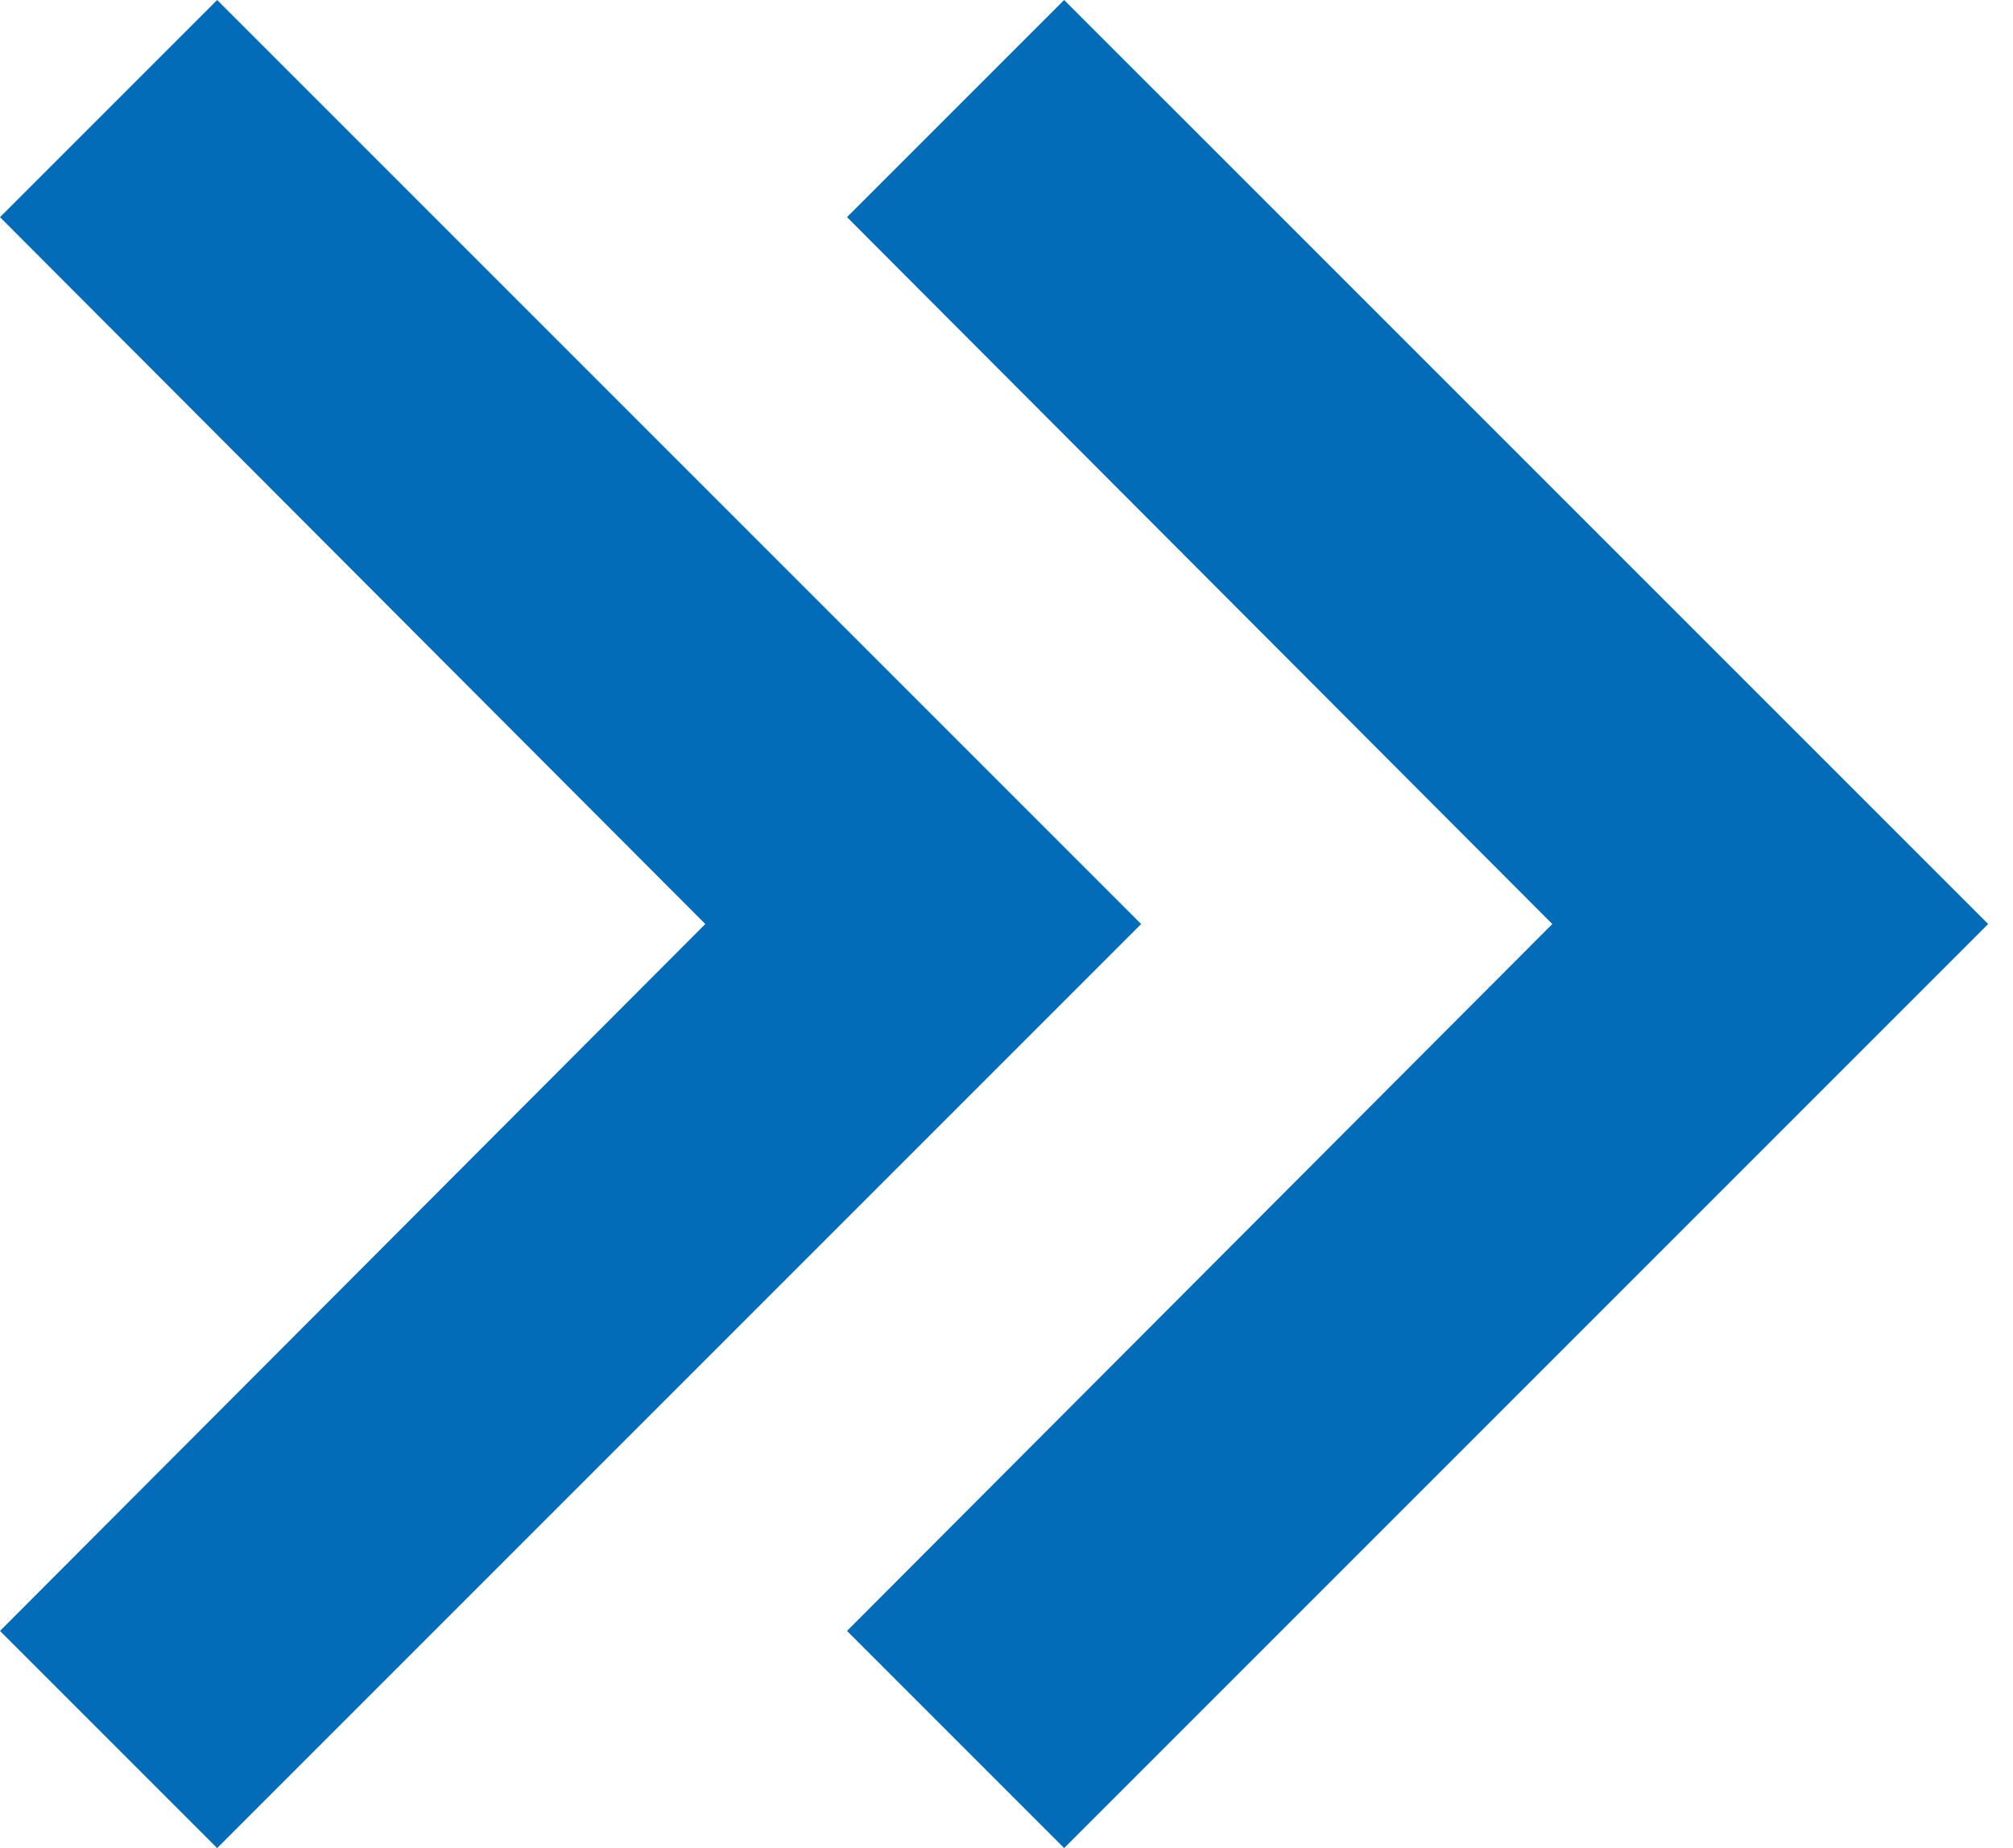
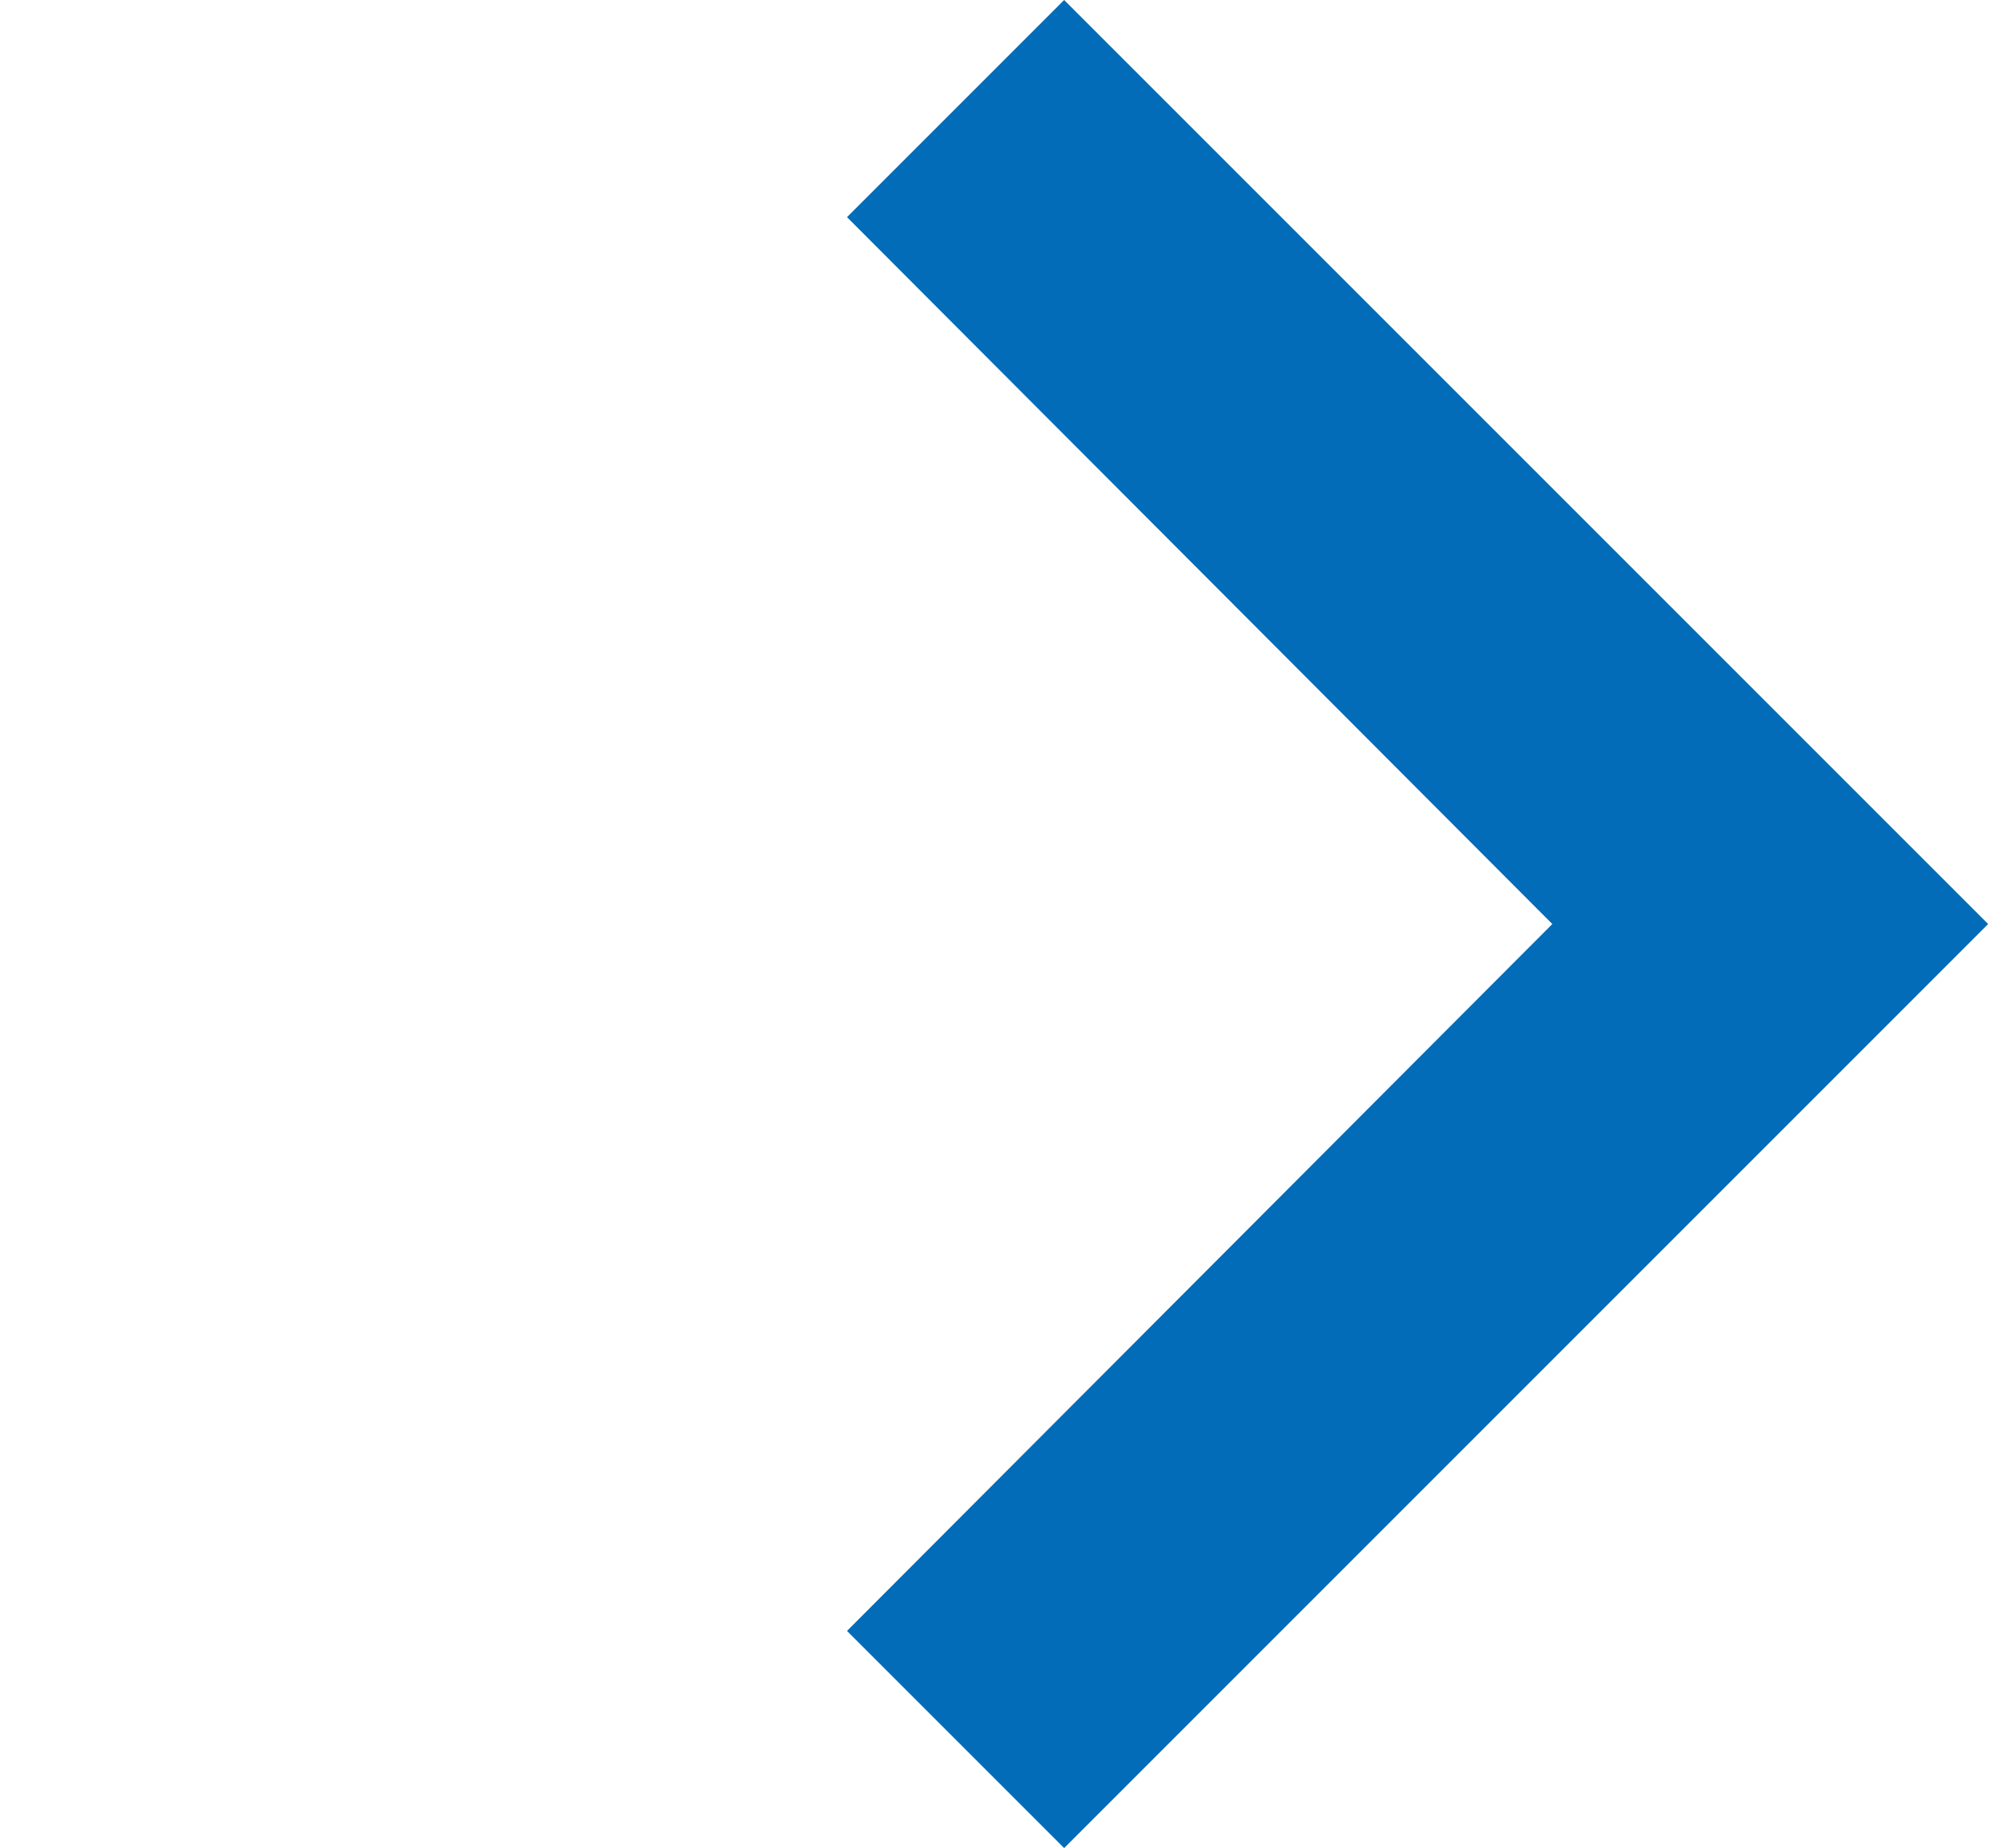
<svg xmlns="http://www.w3.org/2000/svg" width="61" height="56" viewBox="0 0 61 56" fill="none">
-   <path d="M0 49.42L21.373 28L0 6.58L6.58 0L34.58 28L6.58 56L0 49.42Z" fill="#026CB8" />
  <path d="M25.667 49.42L47.04 28L25.667 6.58L32.247 0L60.247 28L32.247 56L25.667 49.42Z" fill="#026CB8" />
</svg>